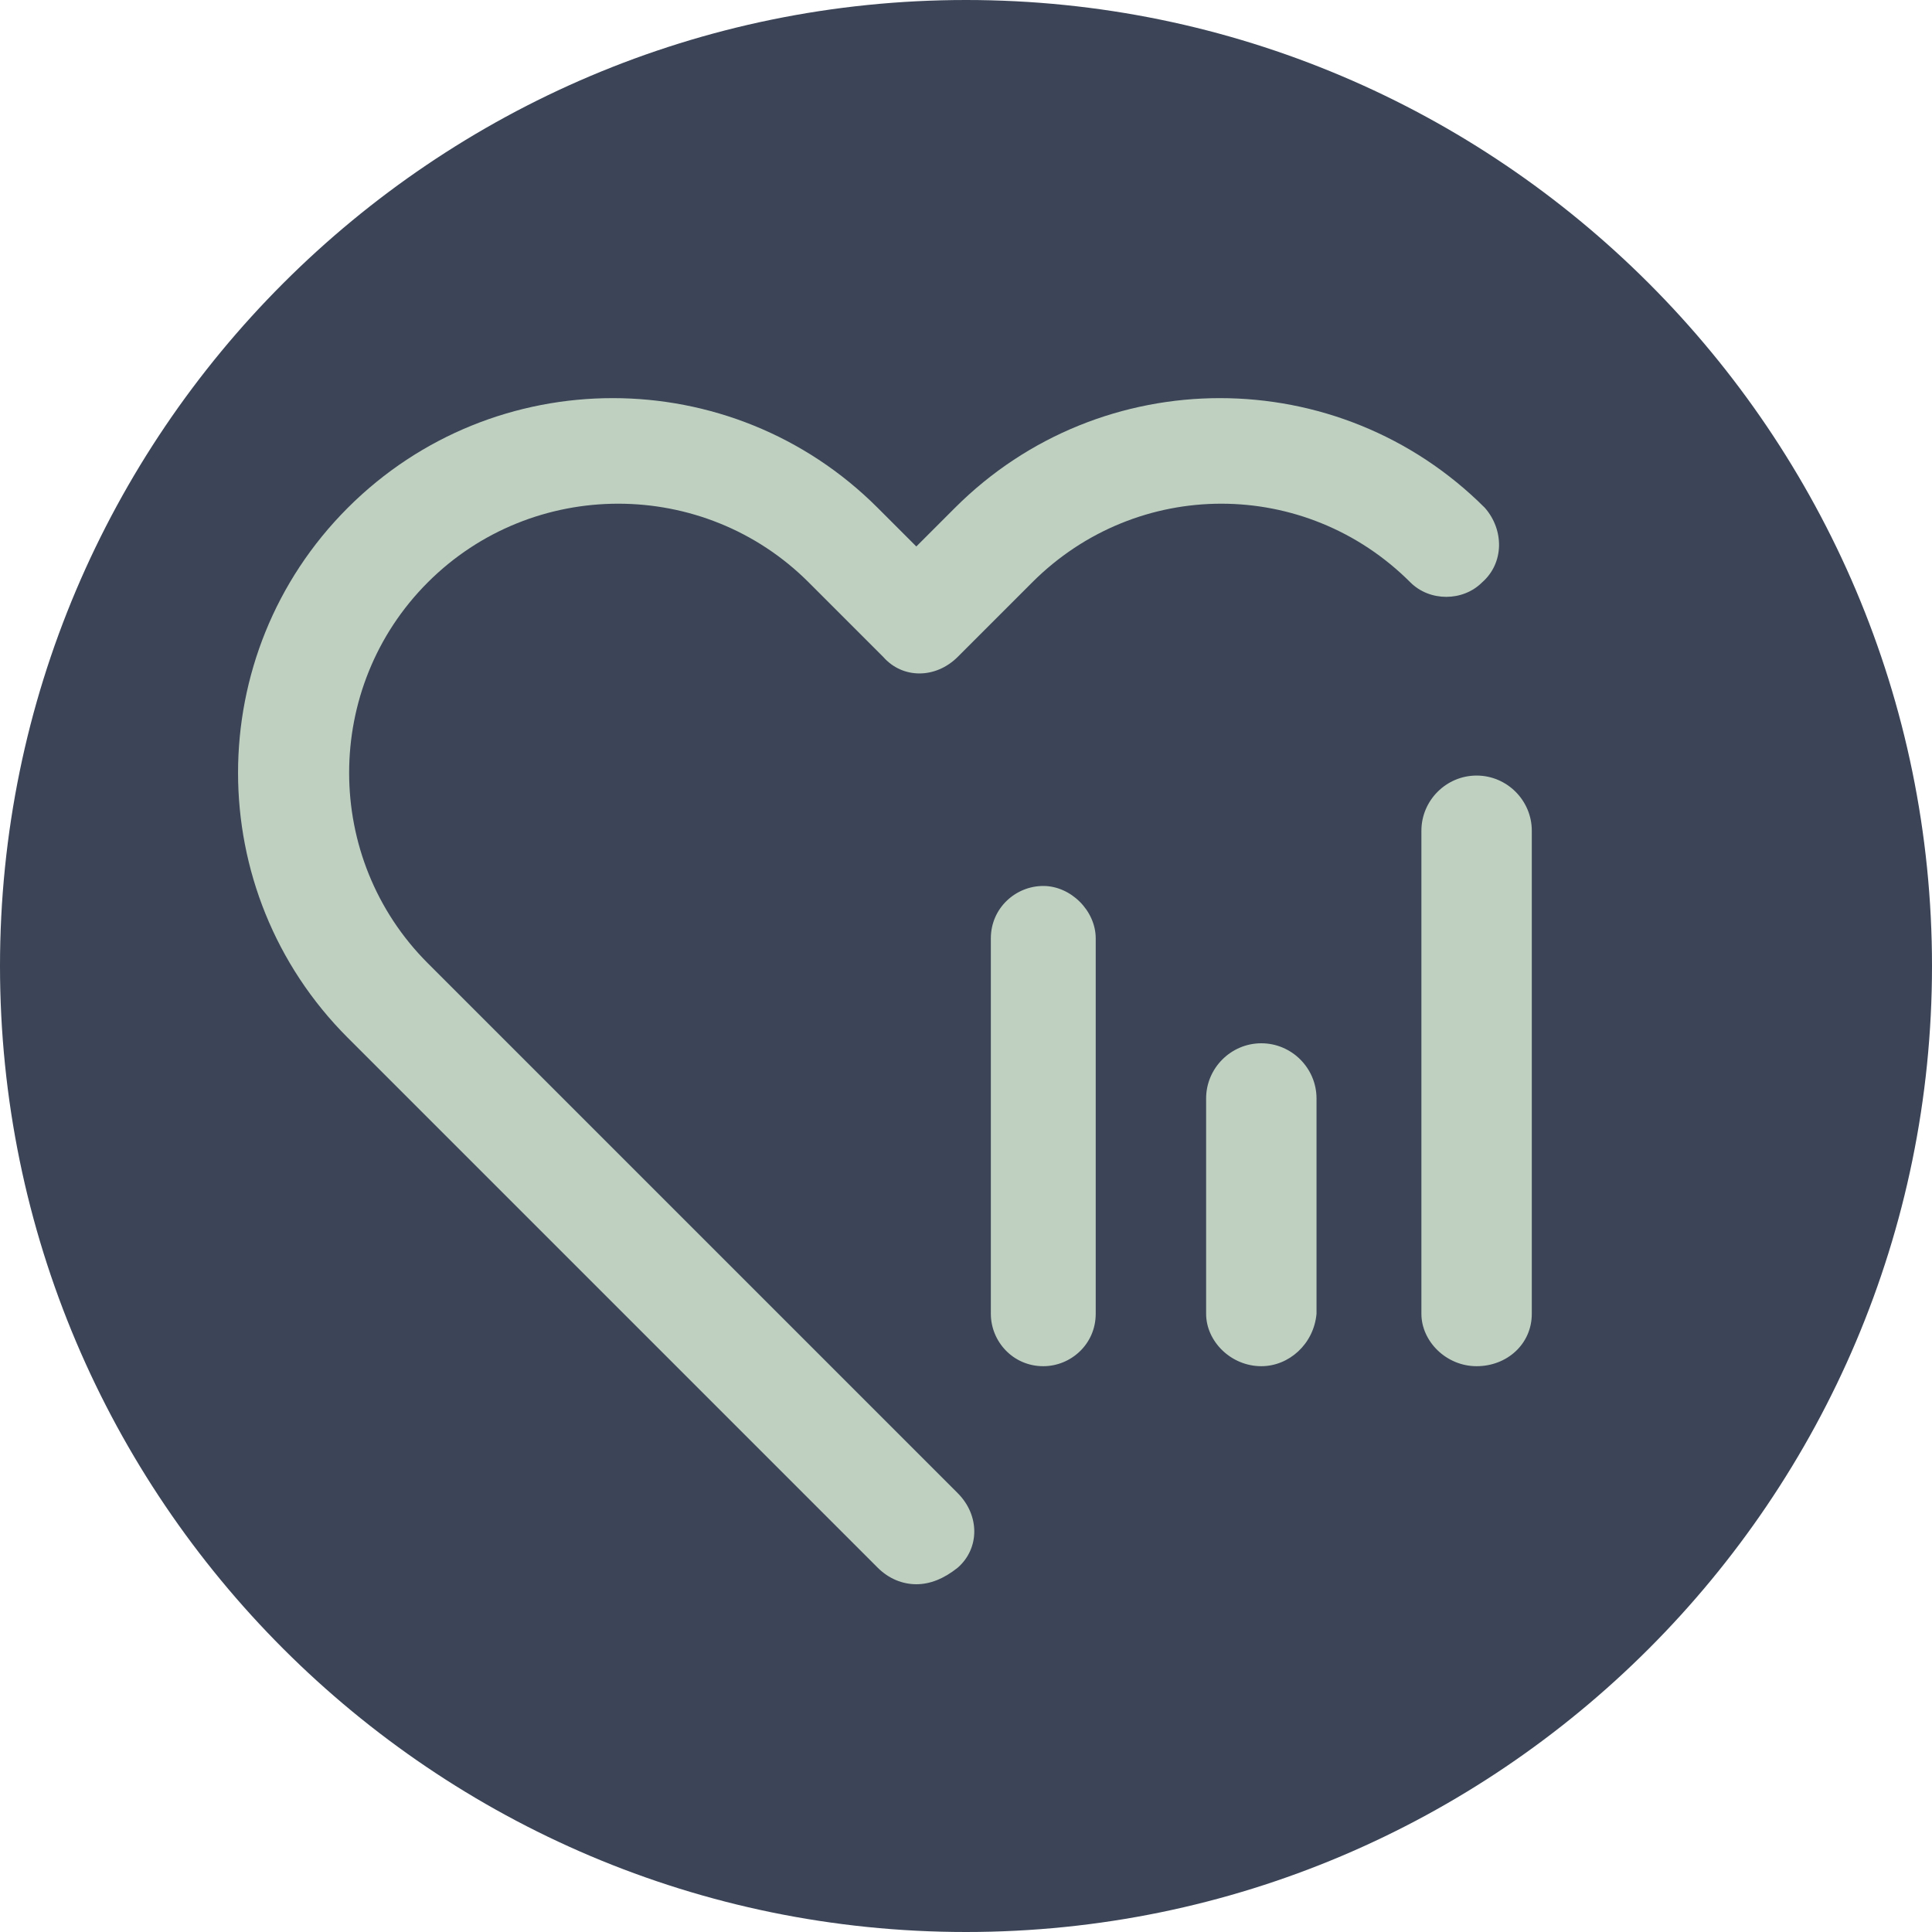
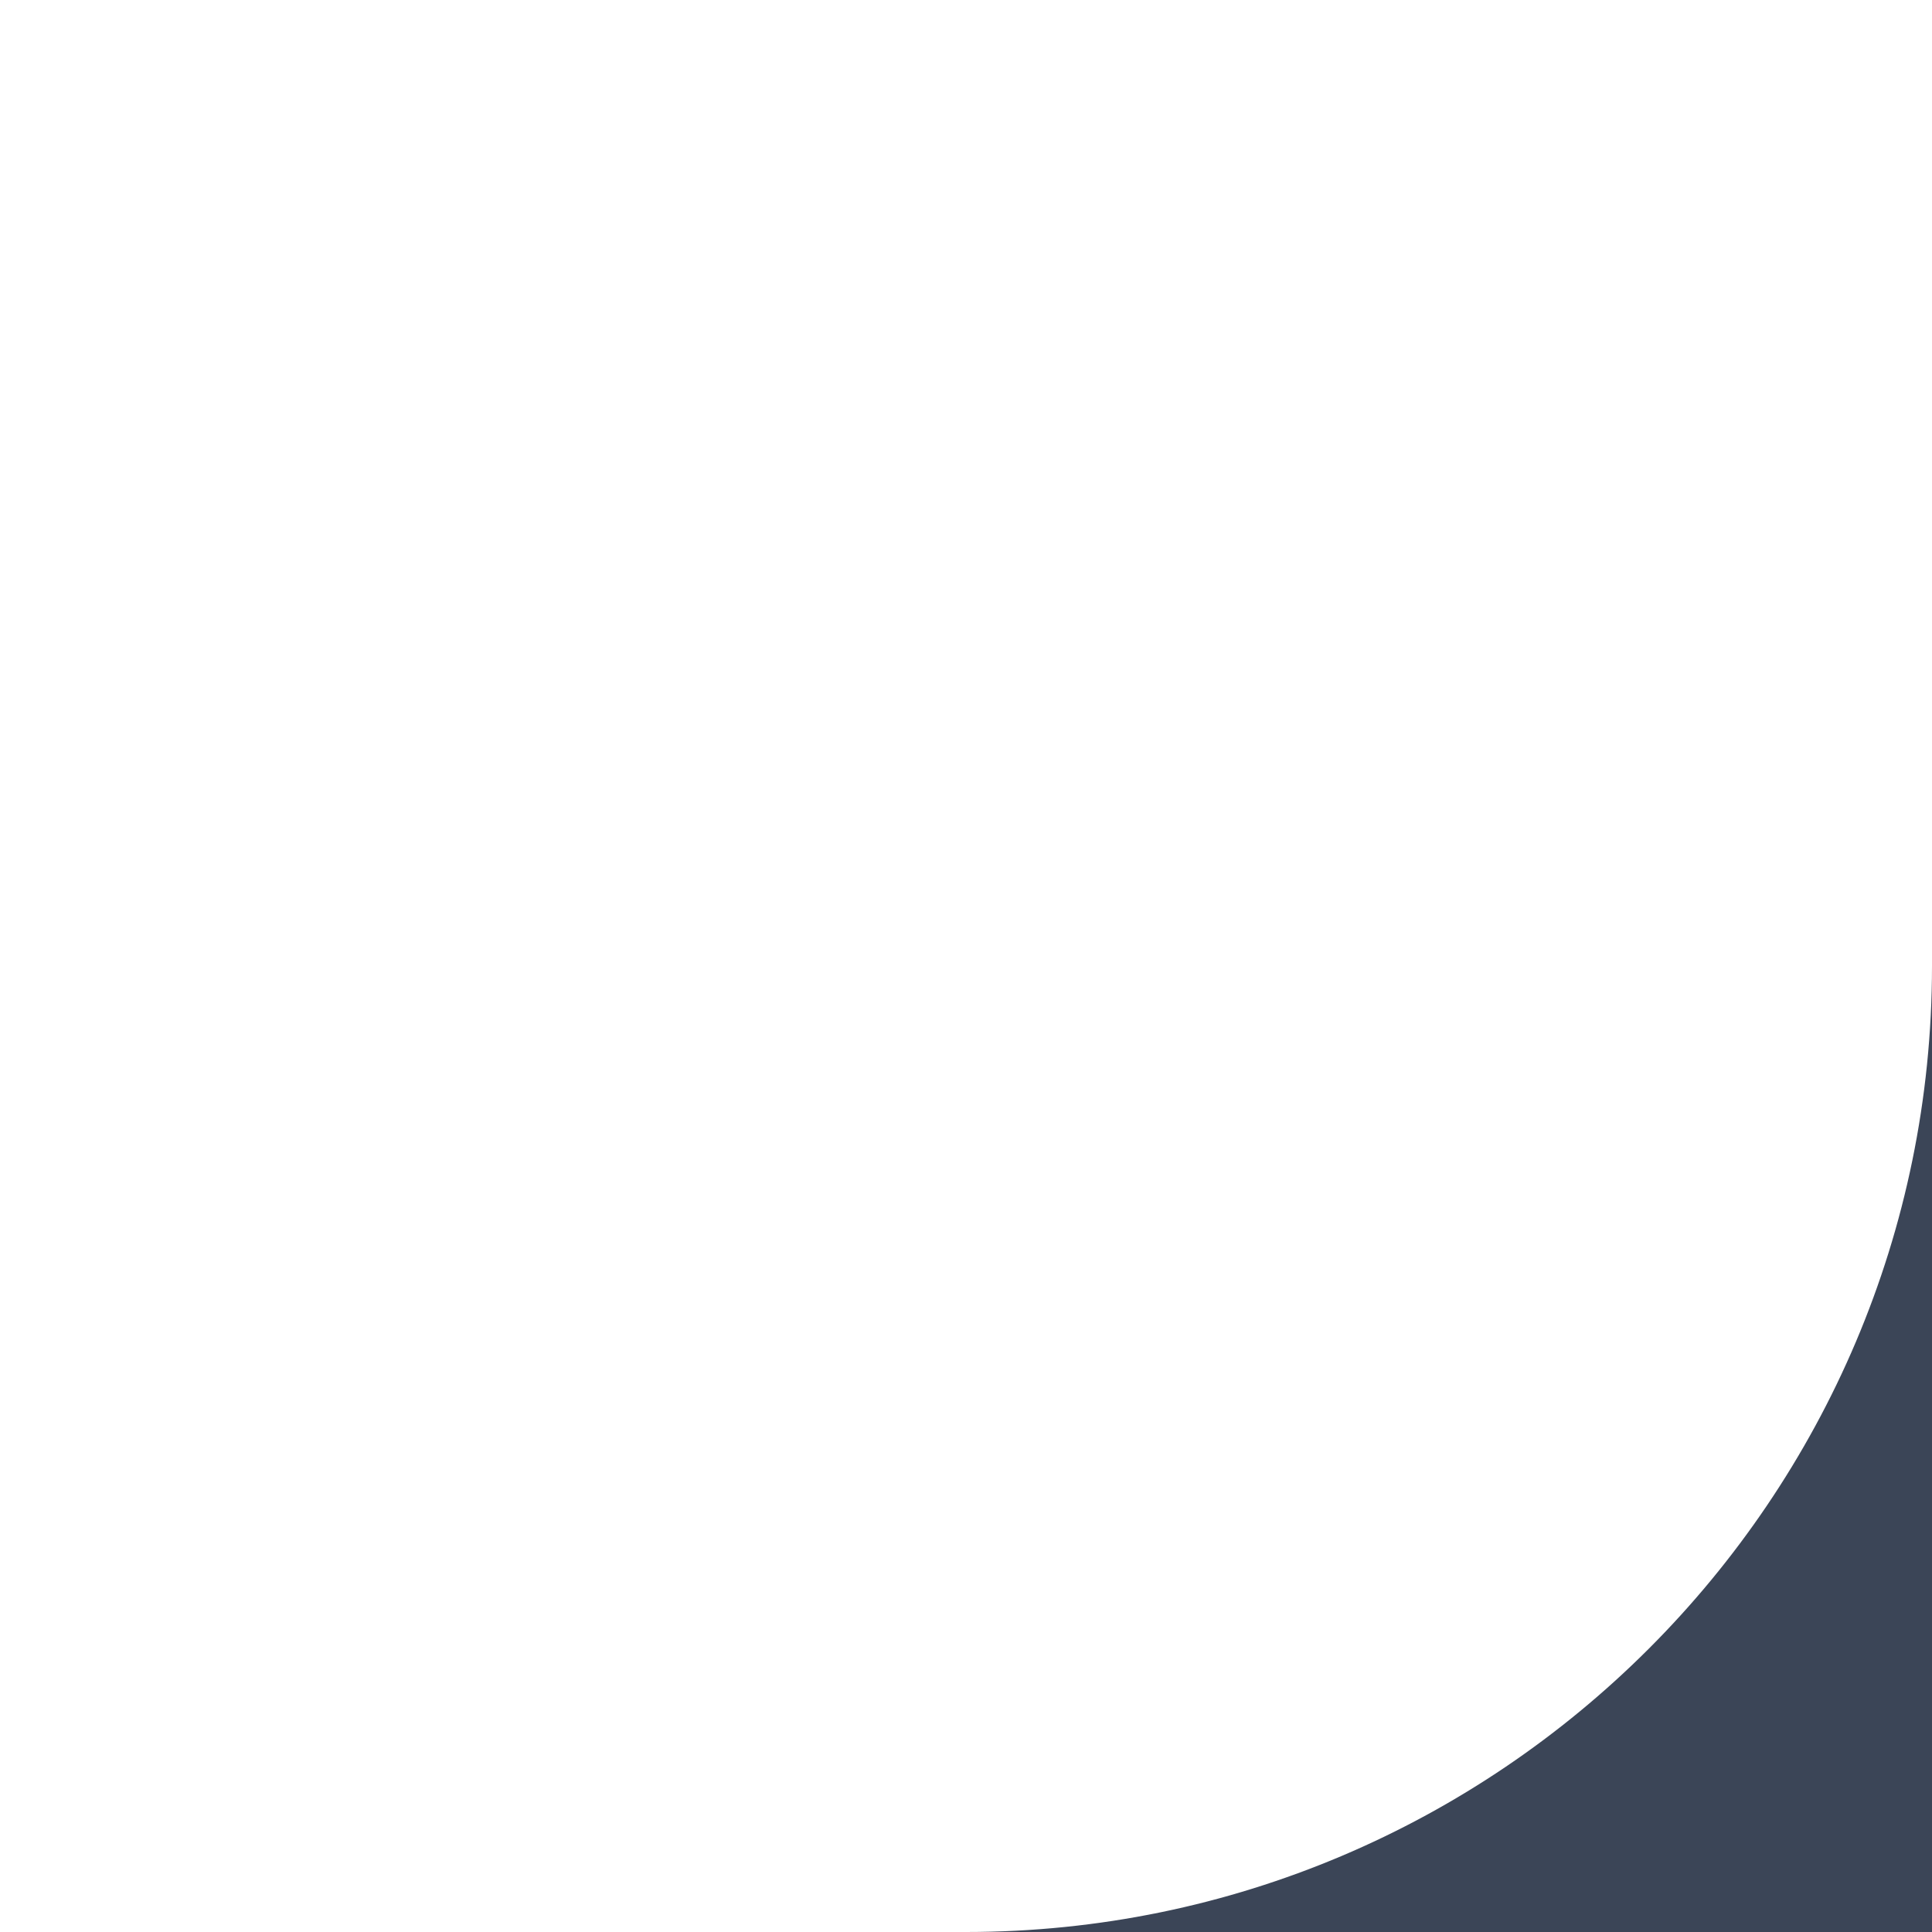
<svg xmlns="http://www.w3.org/2000/svg" xml:space="preserve" viewBox="0 0 70 70">
-   <path fill="#3B4557" d="M35 70c19.3 0 35-15.7 35-35S54.3 0 35 0 0 15.7 0 35s15.7 35 35 35" />
-   <path fill="#BFD0C1" d="M33.2 57.4c-.5 0-1-.2-1.4-.6L12.6 37.6c-5.3-5.3-5.3-13.9 0-19.2s13.9-5.3 19.2 0l1.4 1.4 1.4-1.4c5.3-5.3 13.9-5.3 19.2 0 .7.8.7 2-.1 2.7-.7.7-1.9.7-2.6 0-3.8-3.8-9.9-3.8-13.7 0l-2.7 2.7c-.8.8-2 .8-2.7 0l-2.7-2.7c-3.8-3.8-10-3.8-13.8 0s-3.8 10 0 13.8l19.2 19.2c.8.8.8 2 0 2.7q-.75.6-1.5.6" />
-   <path fill="#BFD0C1" d="M37.8 49.5c-1.1 0-1.9-.9-1.9-1.9V34c0-1.1.9-1.9 1.9-1.9s1.9.9 1.9 1.9v13.6c0 1.1-.9 1.9-1.9 1.9m7.9 0c-1.1 0-2-.9-2-1.9v-7.8c0-1.1.9-2 2-2s2 .9 2 2v7.8c-.1 1.1-1 1.9-2 1.9m7.8 0c-1.1 0-2-.9-2-1.9V30.1c0-1.1.9-2 2-2s2 .9 2 2v17.5c0 1.1-.9 1.9-2 1.9" />
-   <path fill="none" d="M0 0h70v70H0z" />
+   <path fill="#3B4557" d="M35 70c19.3 0 35-15.7 35-35s15.7 35 35 35" />
</svg>